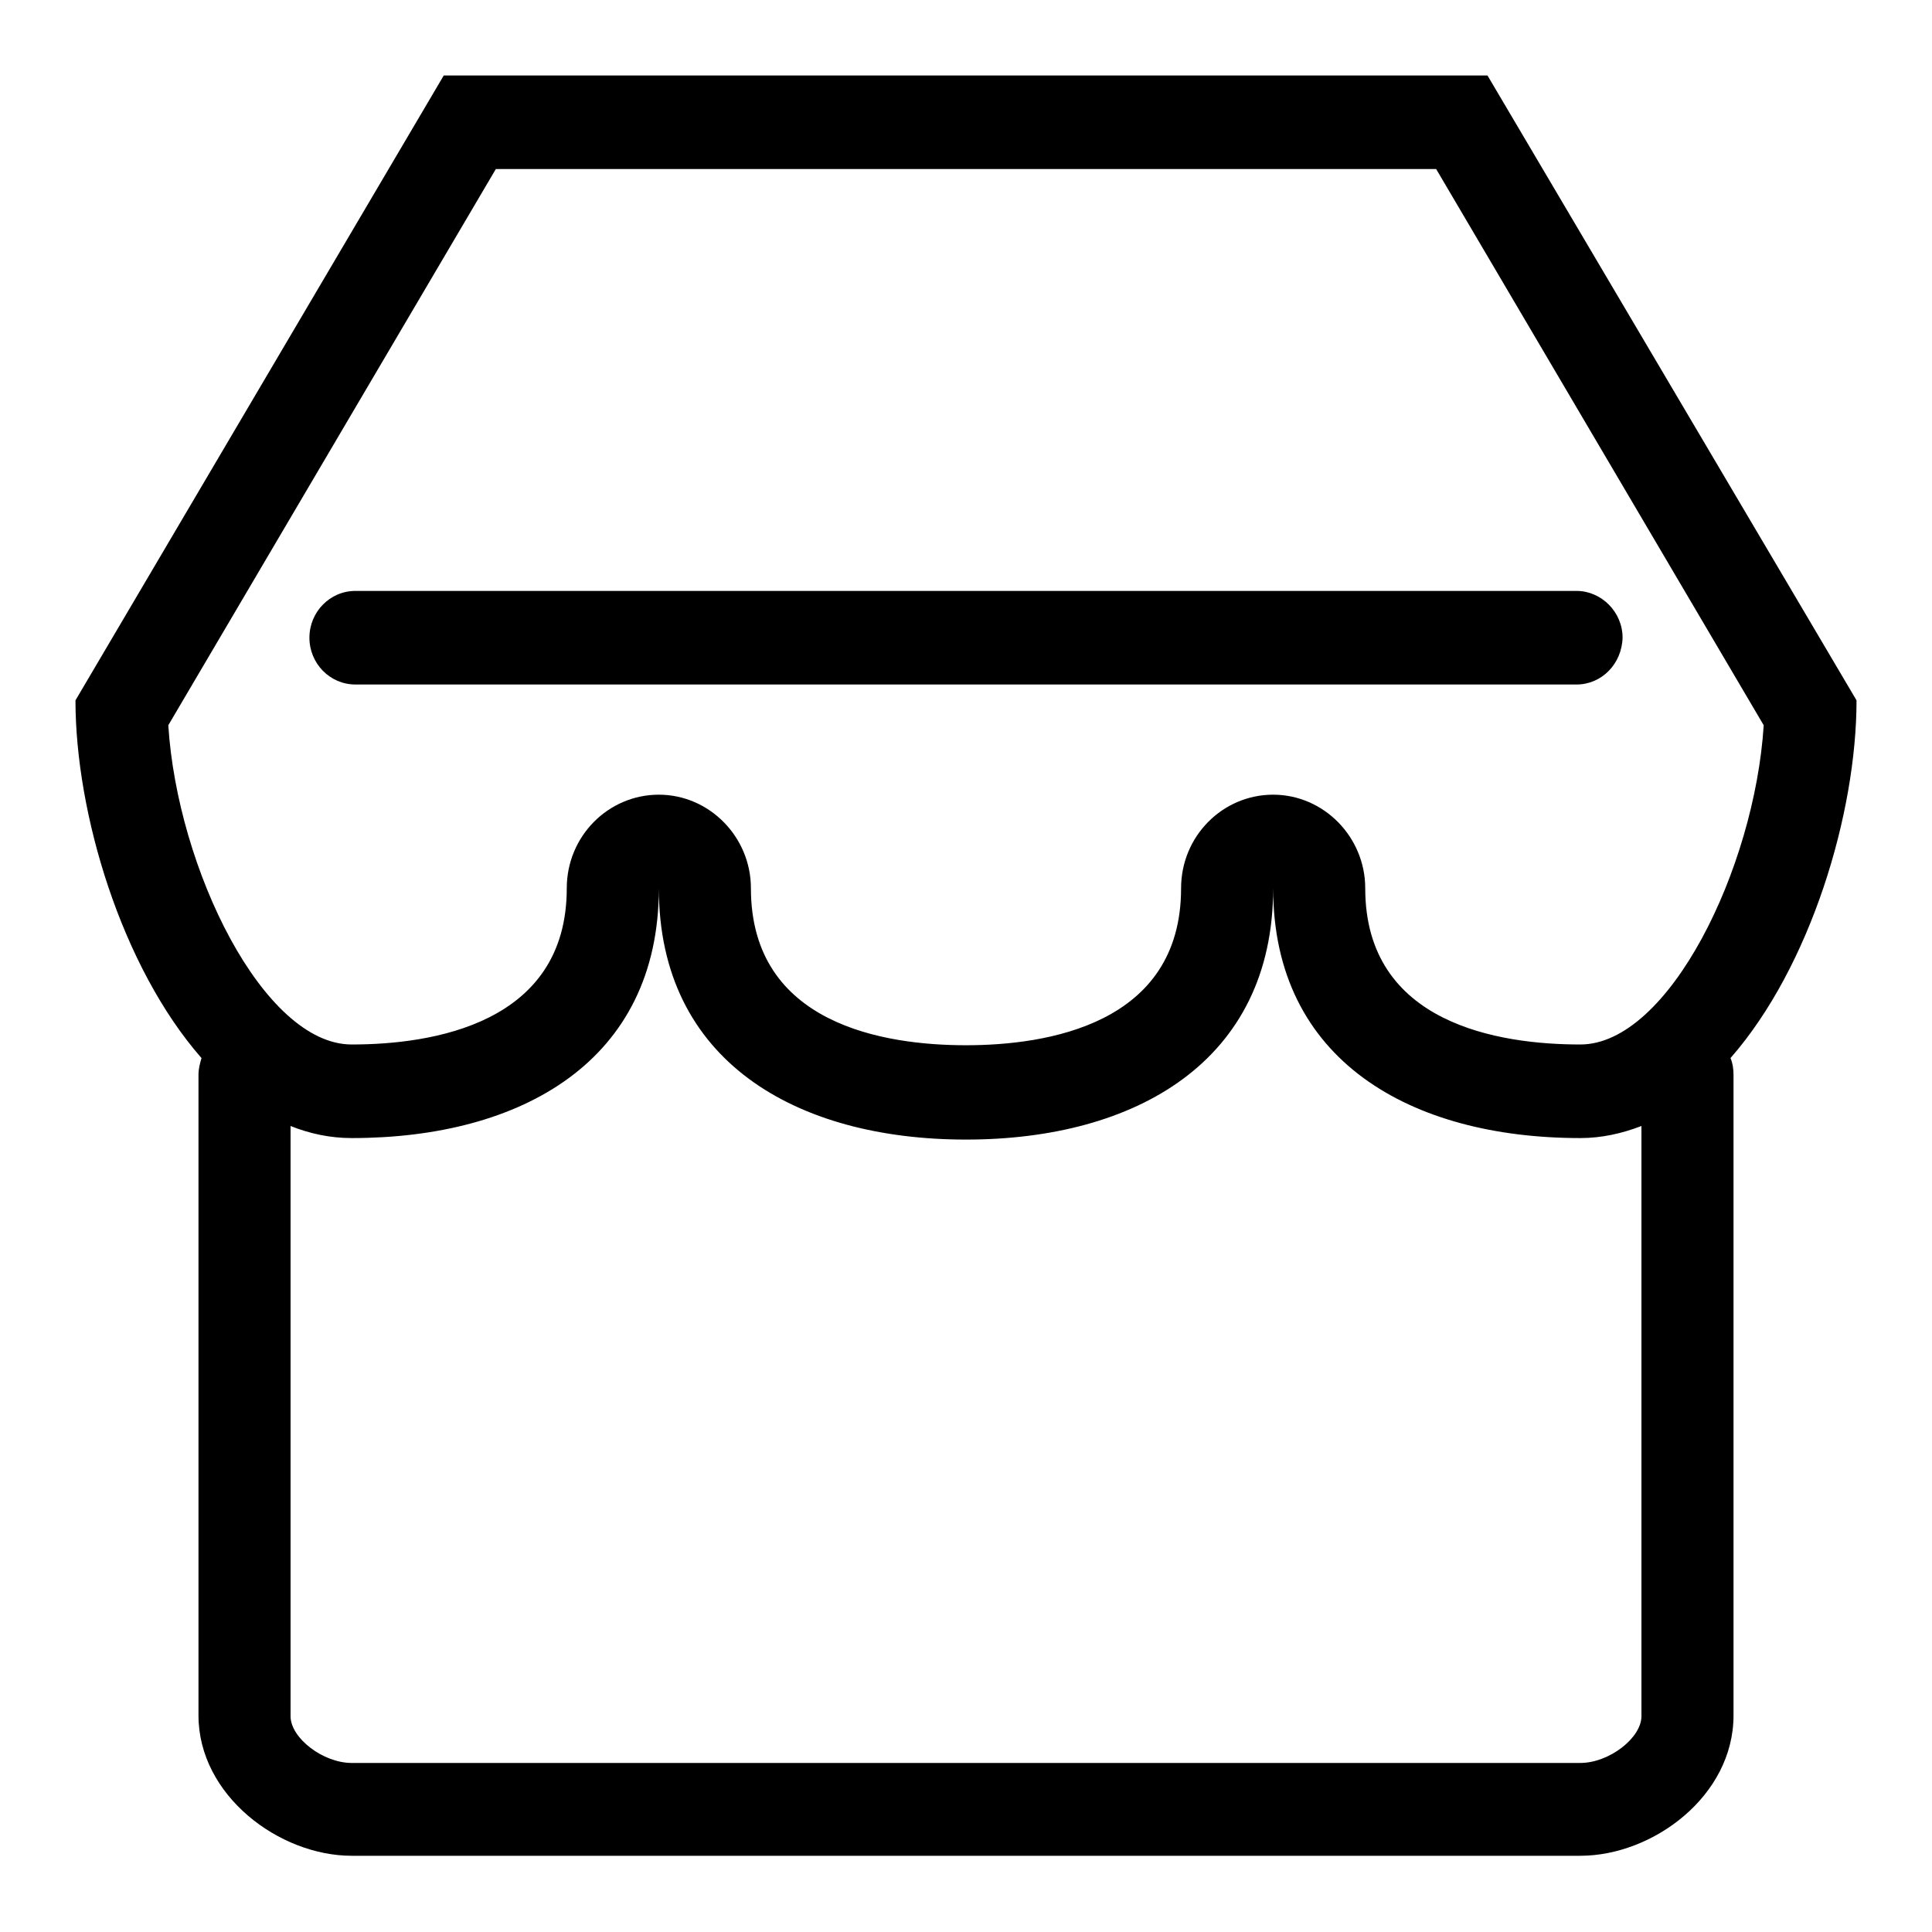
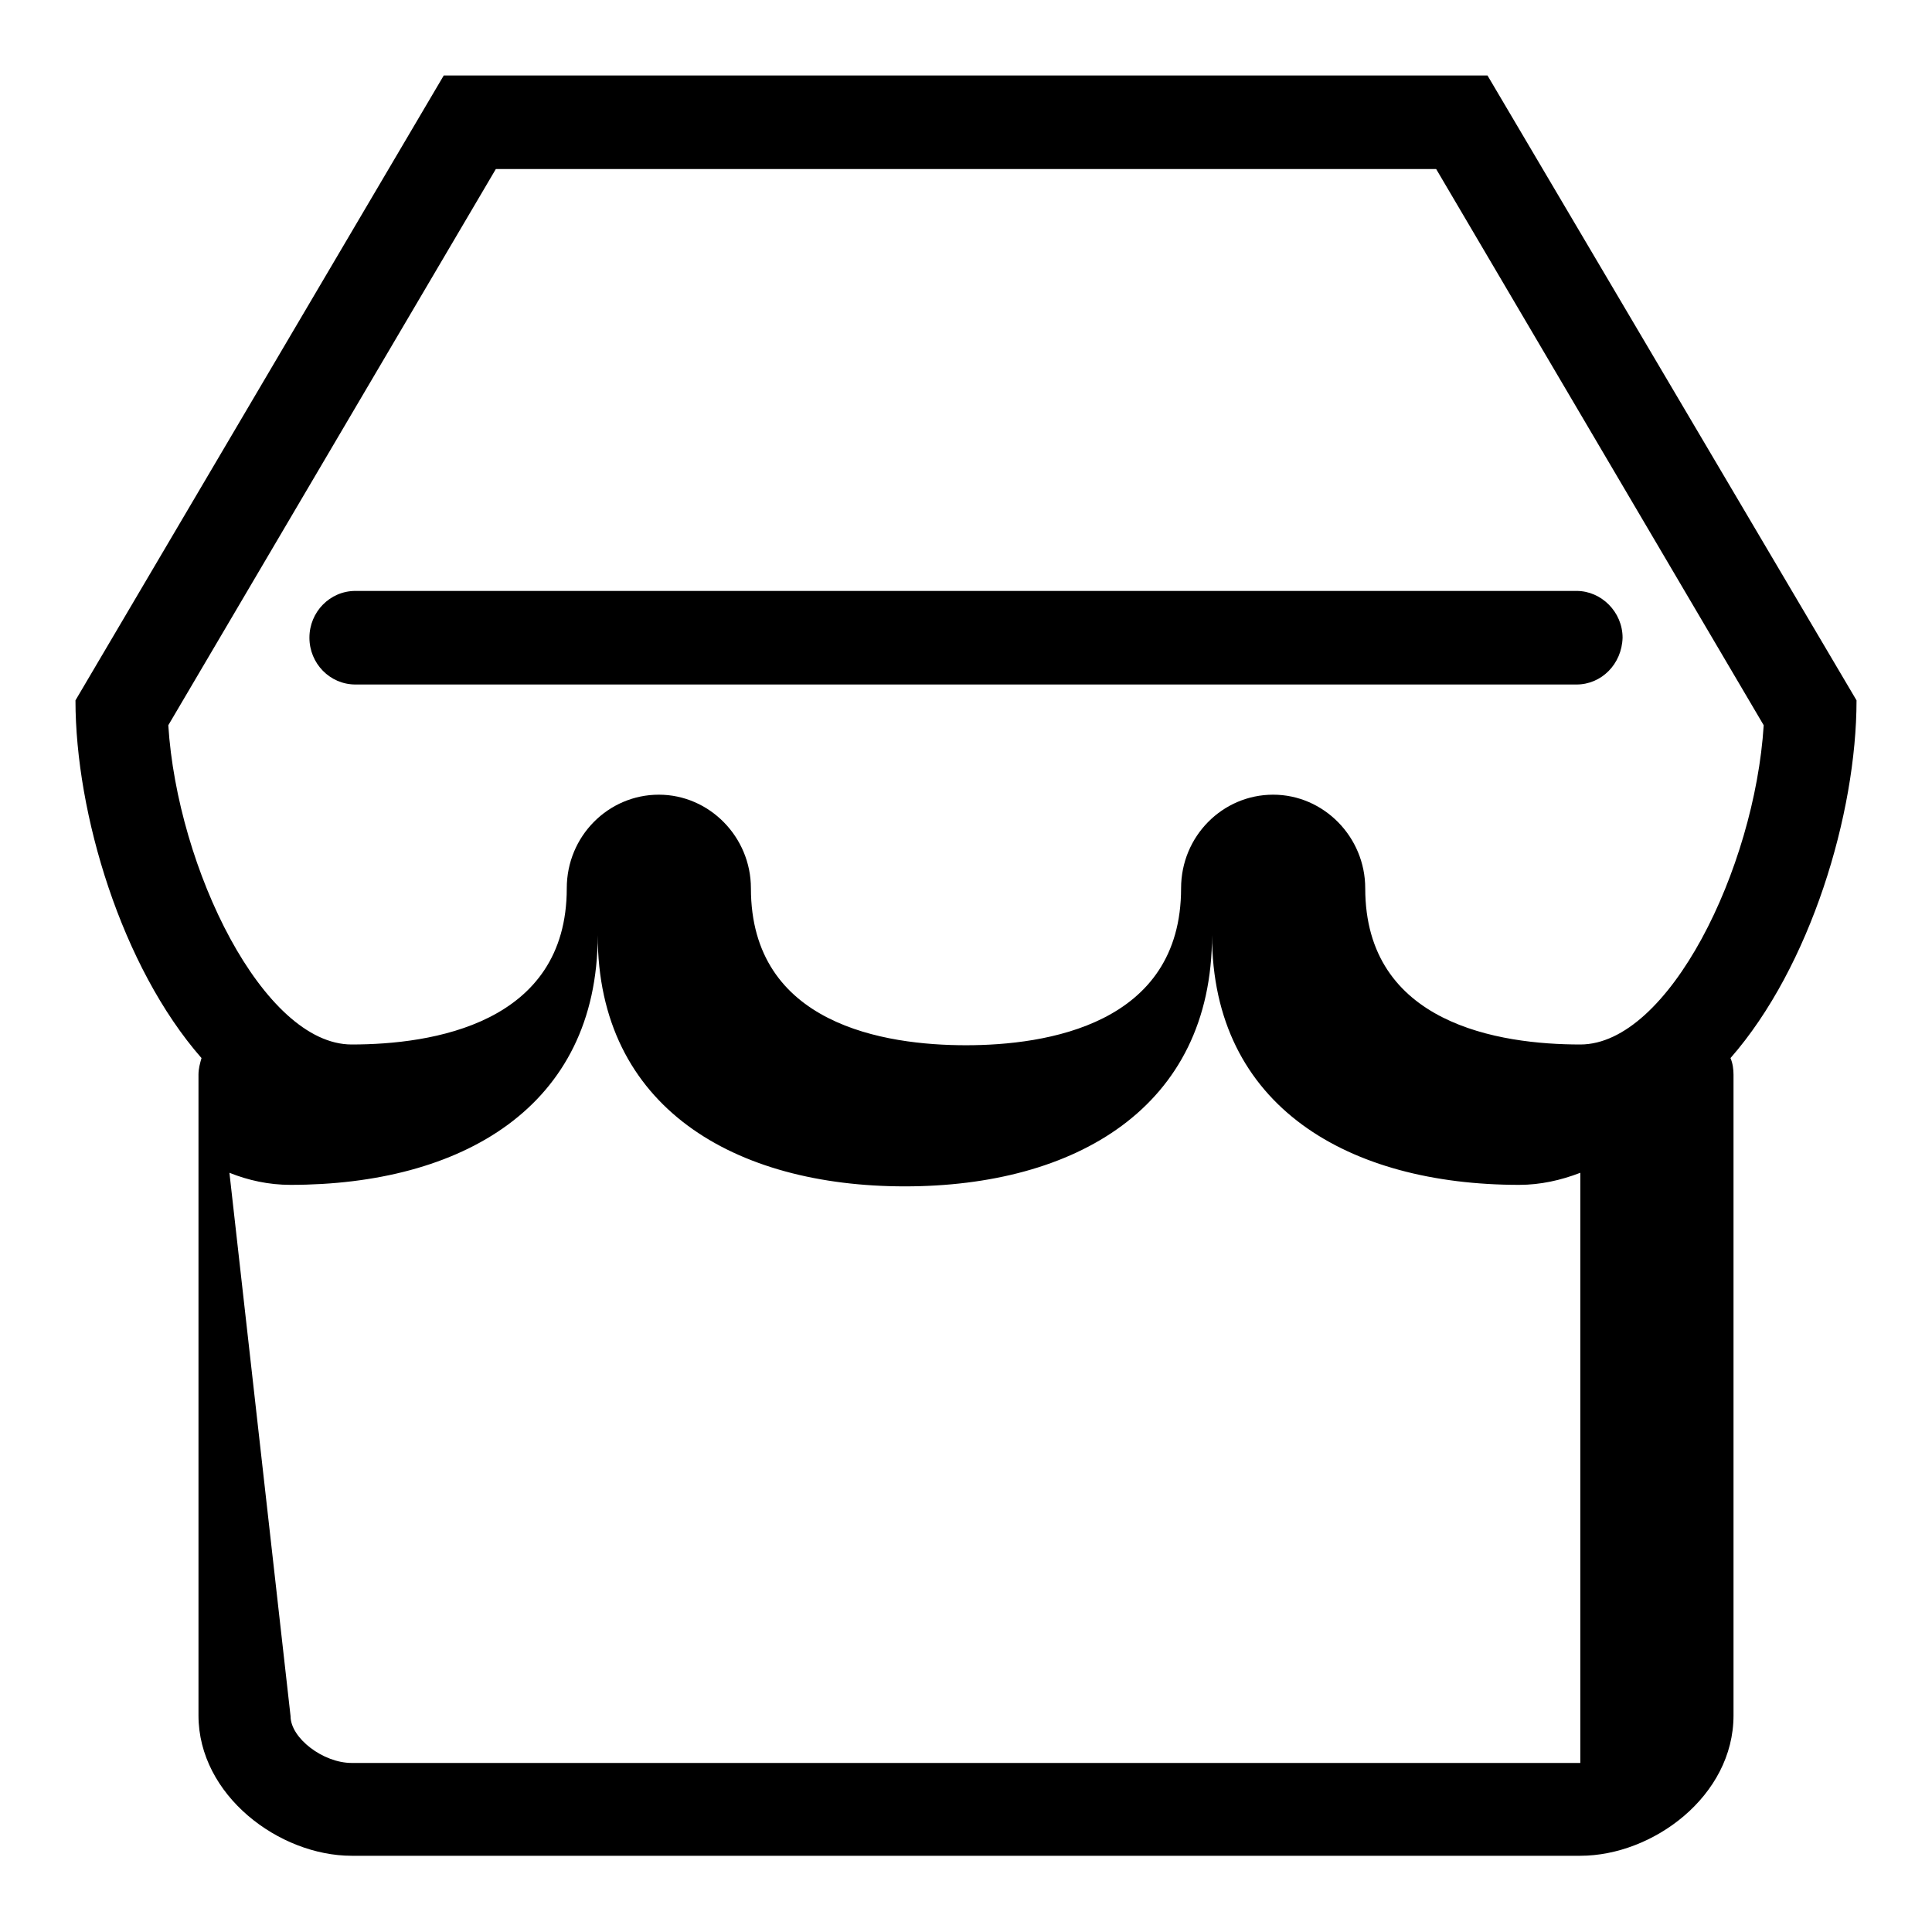
<svg xmlns="http://www.w3.org/2000/svg" version="1.1" x="0px" y="0px" viewBox="0 0 256 256" enable-background="new 0 0 256 256" xml:space="preserve">
  <g>
-     <path fill="#000000" d="M229.3,140.2c0.3,0.7,0.4,1.5,0.4,2.2v84.9c0,10.7-10.7,18.6-20.3,18.6h-50.9h-61H46.6 c-9.6,0-20.3-8-20.3-18.6v-84.9c0-0.8,0.2-1.5,0.4-2.2C16.1,128.1,10,107.8,10,92.8L58.8,10h138.3L246,92.8 C246,107.8,239.9,128.1,229.3,140.2L229.3,140.2z M38.5,227.4c0,2.9,4.3,6.2,8.1,6.2h162.8c3.8,0,8.1-3.3,8.1-6.2v-78.2 c-2.6,1-5.3,1.6-8.1,1.6c-22.5,0-40.7-10.3-40.7-33.1c0,22.9-18.2,33.3-40.7,33.3c-22.5,0-40.7-10.4-40.7-33.3 c0,22.9-18.2,33.1-40.7,33.1c-2.9,0-5.6-0.6-8.1-1.6L38.5,227.4L38.5,227.4z M190.3,22.4H189H65.7L22.3,96.1 c1.2,19,12.6,42.3,24.3,42.3c10.6,0,28.5-2.7,28.5-20.7c0-6.9,5.5-12.4,12.2-12.4c6.7,0,12.2,5.6,12.2,12.4 c0,18.1,17.8,20.8,28.5,20.8c10.6,0,28.5-2.7,28.5-20.8c0-6.9,5.5-12.4,12.2-12.4c6.7,0,12.2,5.6,12.2,12.4 c0,18,17.8,20.7,28.5,20.7c11.7,0,23.1-23.3,24.3-42.3L190.3,22.4L190.3,22.4z M208.9,90.7H47.1c-3.4,0-6.1-2.8-6.1-6.2 c0-3.4,2.7-6.2,6.1-6.2h161.8c3.3,0,6.1,2.8,6.1,6.2C214.9,88,212.2,90.7,208.9,90.7L208.9,90.7z" />
+     <path fill="#000000" d="M229.3,140.2c0.3,0.7,0.4,1.5,0.4,2.2v84.9c0,10.7-10.7,18.6-20.3,18.6h-50.9h-61H46.6 c-9.6,0-20.3-8-20.3-18.6v-84.9c0-0.8,0.2-1.5,0.4-2.2C16.1,128.1,10,107.8,10,92.8L58.8,10h138.3L246,92.8 C246,107.8,239.9,128.1,229.3,140.2L229.3,140.2z M38.5,227.4c0,2.9,4.3,6.2,8.1,6.2h162.8v-78.2 c-2.6,1-5.3,1.6-8.1,1.6c-22.5,0-40.7-10.3-40.7-33.1c0,22.9-18.2,33.3-40.7,33.3c-22.5,0-40.7-10.4-40.7-33.3 c0,22.9-18.2,33.1-40.7,33.1c-2.9,0-5.6-0.6-8.1-1.6L38.5,227.4L38.5,227.4z M190.3,22.4H189H65.7L22.3,96.1 c1.2,19,12.6,42.3,24.3,42.3c10.6,0,28.5-2.7,28.5-20.7c0-6.9,5.5-12.4,12.2-12.4c6.7,0,12.2,5.6,12.2,12.4 c0,18.1,17.8,20.8,28.5,20.8c10.6,0,28.5-2.7,28.5-20.8c0-6.9,5.5-12.4,12.2-12.4c6.7,0,12.2,5.6,12.2,12.4 c0,18,17.8,20.7,28.5,20.7c11.7,0,23.1-23.3,24.3-42.3L190.3,22.4L190.3,22.4z M208.9,90.7H47.1c-3.4,0-6.1-2.8-6.1-6.2 c0-3.4,2.7-6.2,6.1-6.2h161.8c3.3,0,6.1,2.8,6.1,6.2C214.9,88,212.2,90.7,208.9,90.7L208.9,90.7z" />
  </g>
</svg>